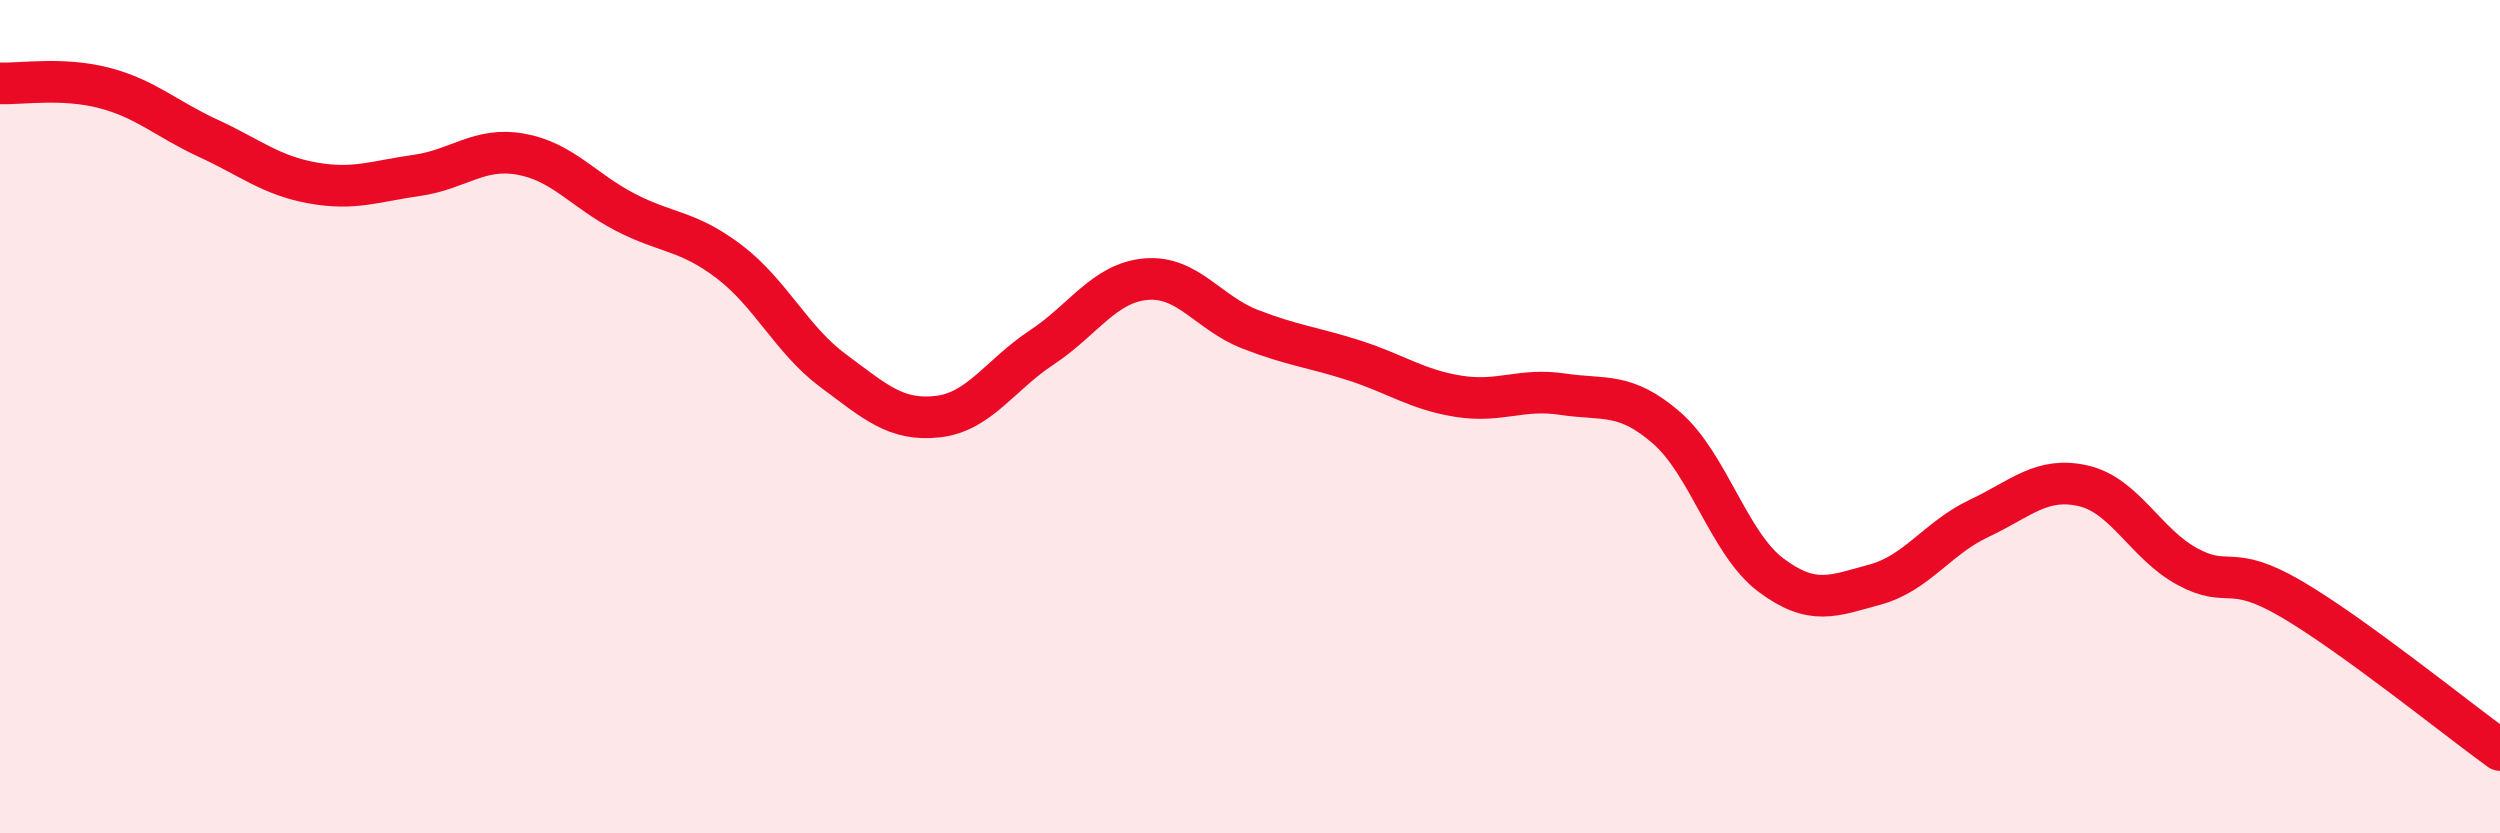
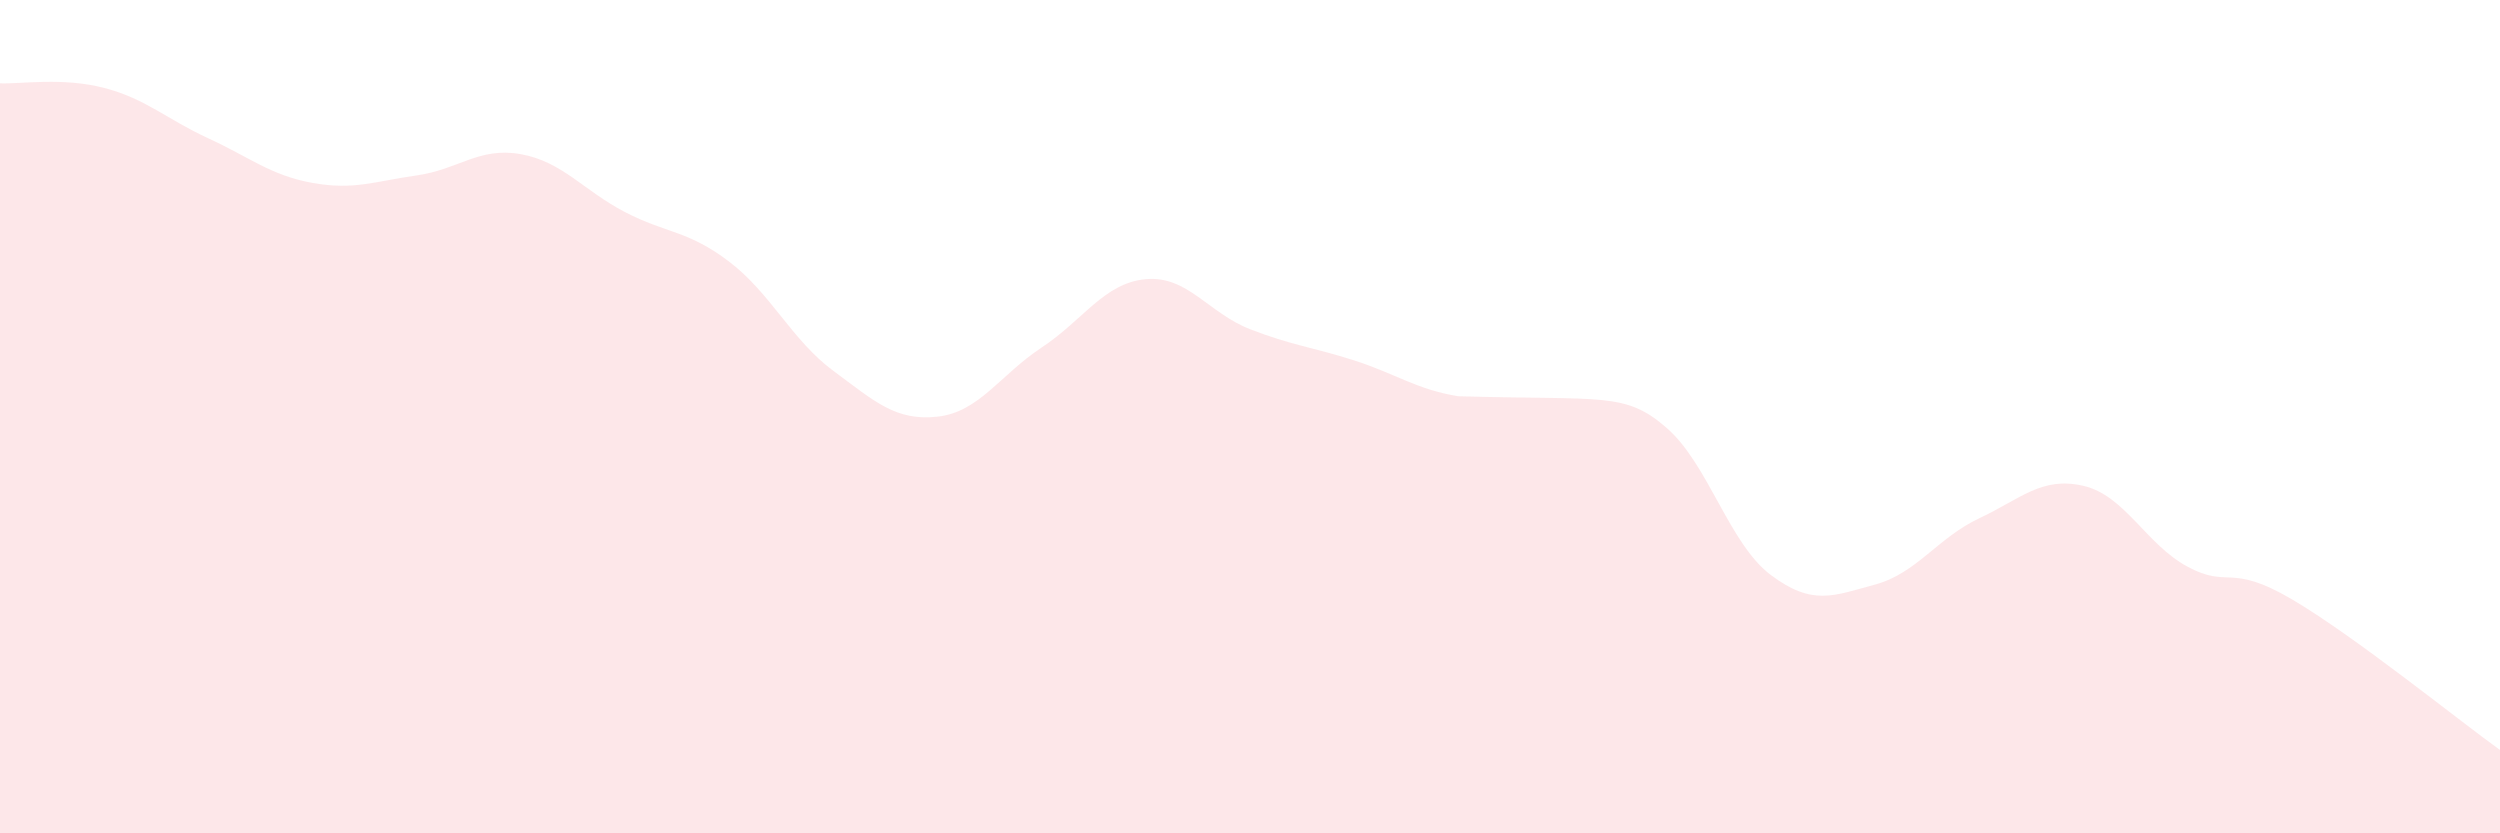
<svg xmlns="http://www.w3.org/2000/svg" width="60" height="20" viewBox="0 0 60 20">
-   <path d="M 0,2 C 0.5,2.02 1.5,1.85 2.5,2.11 C 3.5,2.37 4,2.86 5,3.32 C 6,3.78 6.5,4.21 7.5,4.39 C 8.5,4.57 9,4.35 10,4.21 C 11,4.07 11.5,3.52 12.5,3.7 C 13.5,3.88 14,4.57 15,5.09 C 16,5.61 16.5,5.52 17.5,6.28 C 18.5,7.04 19,8.16 20,8.9 C 21,9.64 21.5,10.11 22.5,10 C 23.5,9.89 24,9 25,8.34 C 26,7.68 26.5,6.79 27.5,6.7 C 28.5,6.61 29,7.51 30,7.9 C 31,8.29 31.5,8.33 32.5,8.65 C 33.5,8.97 34,9.35 35,9.51 C 36,9.67 36.5,9.31 37.5,9.46 C 38.5,9.61 39,9.4 40,10.27 C 41,11.14 41.5,13.05 42.5,13.8 C 43.5,14.55 44,14.3 45,14.03 C 46,13.76 46.5,12.91 47.5,12.44 C 48.5,11.97 49,11.43 50,11.66 C 51,11.89 51.5,13.06 52.5,13.6 C 53.5,14.14 53.5,13.5 55,14.38 C 56.5,15.26 59,17.28 60,18L60 20L0 20Z" fill="#EB0A25" opacity="0.1" stroke-linecap="round" stroke-linejoin="round" />
-   <path d="M 0,2 C 0.5,2.02 1.5,1.85 2.5,2.11 C 3.5,2.37 4,2.86 5,3.32 C 6,3.78 6.5,4.21 7.5,4.39 C 8.5,4.57 9,4.35 10,4.21 C 11,4.07 11.5,3.52 12.5,3.7 C 13.5,3.88 14,4.57 15,5.09 C 16,5.61 16.5,5.52 17.5,6.28 C 18.5,7.04 19,8.16 20,8.9 C 21,9.64 21.5,10.11 22.5,10 C 23.5,9.89 24,9 25,8.34 C 26,7.68 26.5,6.79 27.5,6.7 C 28.5,6.61 29,7.51 30,7.9 C 31,8.29 31.5,8.33 32.5,8.65 C 33.5,8.97 34,9.35 35,9.51 C 36,9.67 36.5,9.31 37.5,9.46 C 38.5,9.61 39,9.4 40,10.27 C 41,11.14 41.5,13.05 42.5,13.8 C 43.5,14.55 44,14.3 45,14.03 C 46,13.76 46.5,12.91 47.5,12.44 C 48.5,11.97 49,11.43 50,11.66 C 51,11.89 51.5,13.06 52.5,13.6 C 53.5,14.14 53.5,13.5 55,14.38 C 56.5,15.26 59,17.28 60,18" stroke="#EB0A25" stroke-width="1" fill="none" stroke-linecap="round" stroke-linejoin="round" />
+   <path d="M 0,2 C 0.5,2.02 1.5,1.85 2.5,2.11 C 3.5,2.37 4,2.86 5,3.32 C 6,3.78 6.5,4.21 7.5,4.39 C 8.5,4.57 9,4.35 10,4.21 C 11,4.07 11.5,3.52 12.5,3.7 C 13.5,3.88 14,4.57 15,5.09 C 16,5.61 16.5,5.52 17.5,6.28 C 18.5,7.04 19,8.16 20,8.9 C 21,9.64 21.5,10.11 22.5,10 C 23.5,9.89 24,9 25,8.34 C 26,7.68 26.5,6.79 27.5,6.7 C 28.5,6.61 29,7.51 30,7.9 C 31,8.29 31.5,8.33 32.5,8.65 C 33.5,8.97 34,9.35 35,9.51 C 38.5,9.61 39,9.4 40,10.27 C 41,11.14 41.5,13.05 42.5,13.8 C 43.5,14.55 44,14.3 45,14.03 C 46,13.76 46.5,12.91 47.5,12.44 C 48.5,11.97 49,11.43 50,11.66 C 51,11.89 51.5,13.06 52.5,13.6 C 53.5,14.14 53.5,13.5 55,14.38 C 56.5,15.26 59,17.28 60,18L60 20L0 20Z" fill="#EB0A25" opacity="0.1" stroke-linecap="round" stroke-linejoin="round" />
</svg>